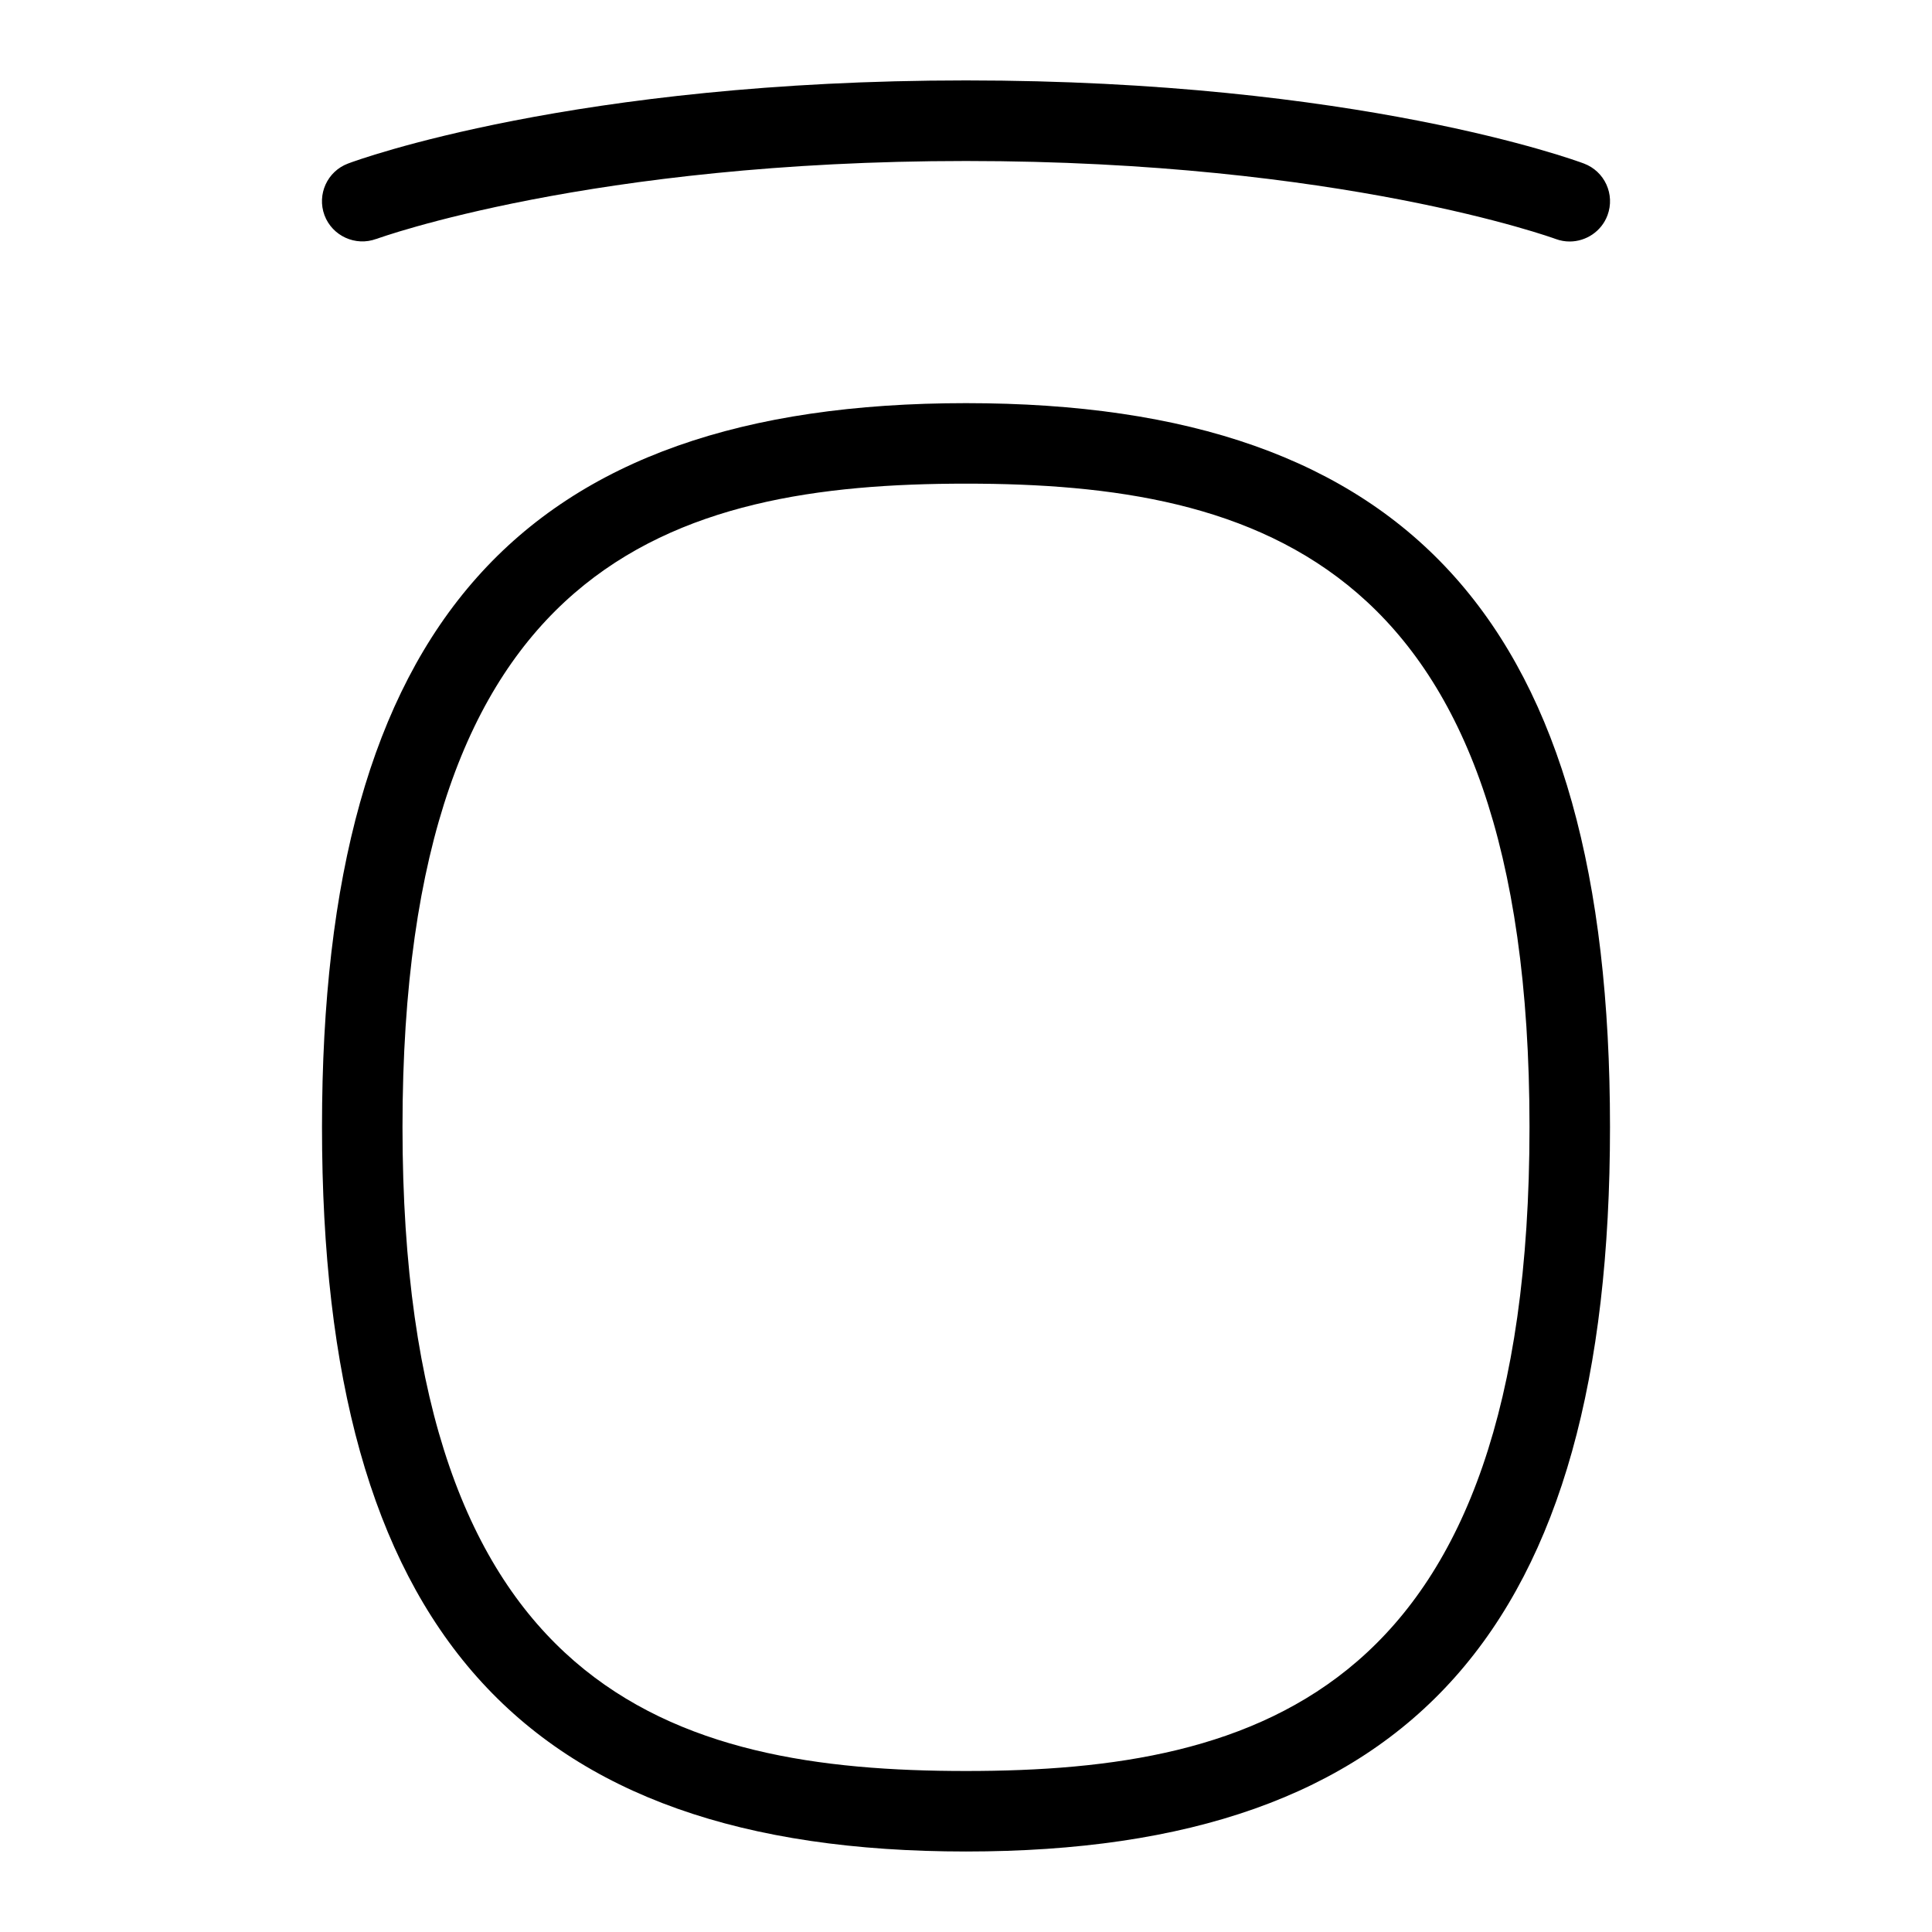
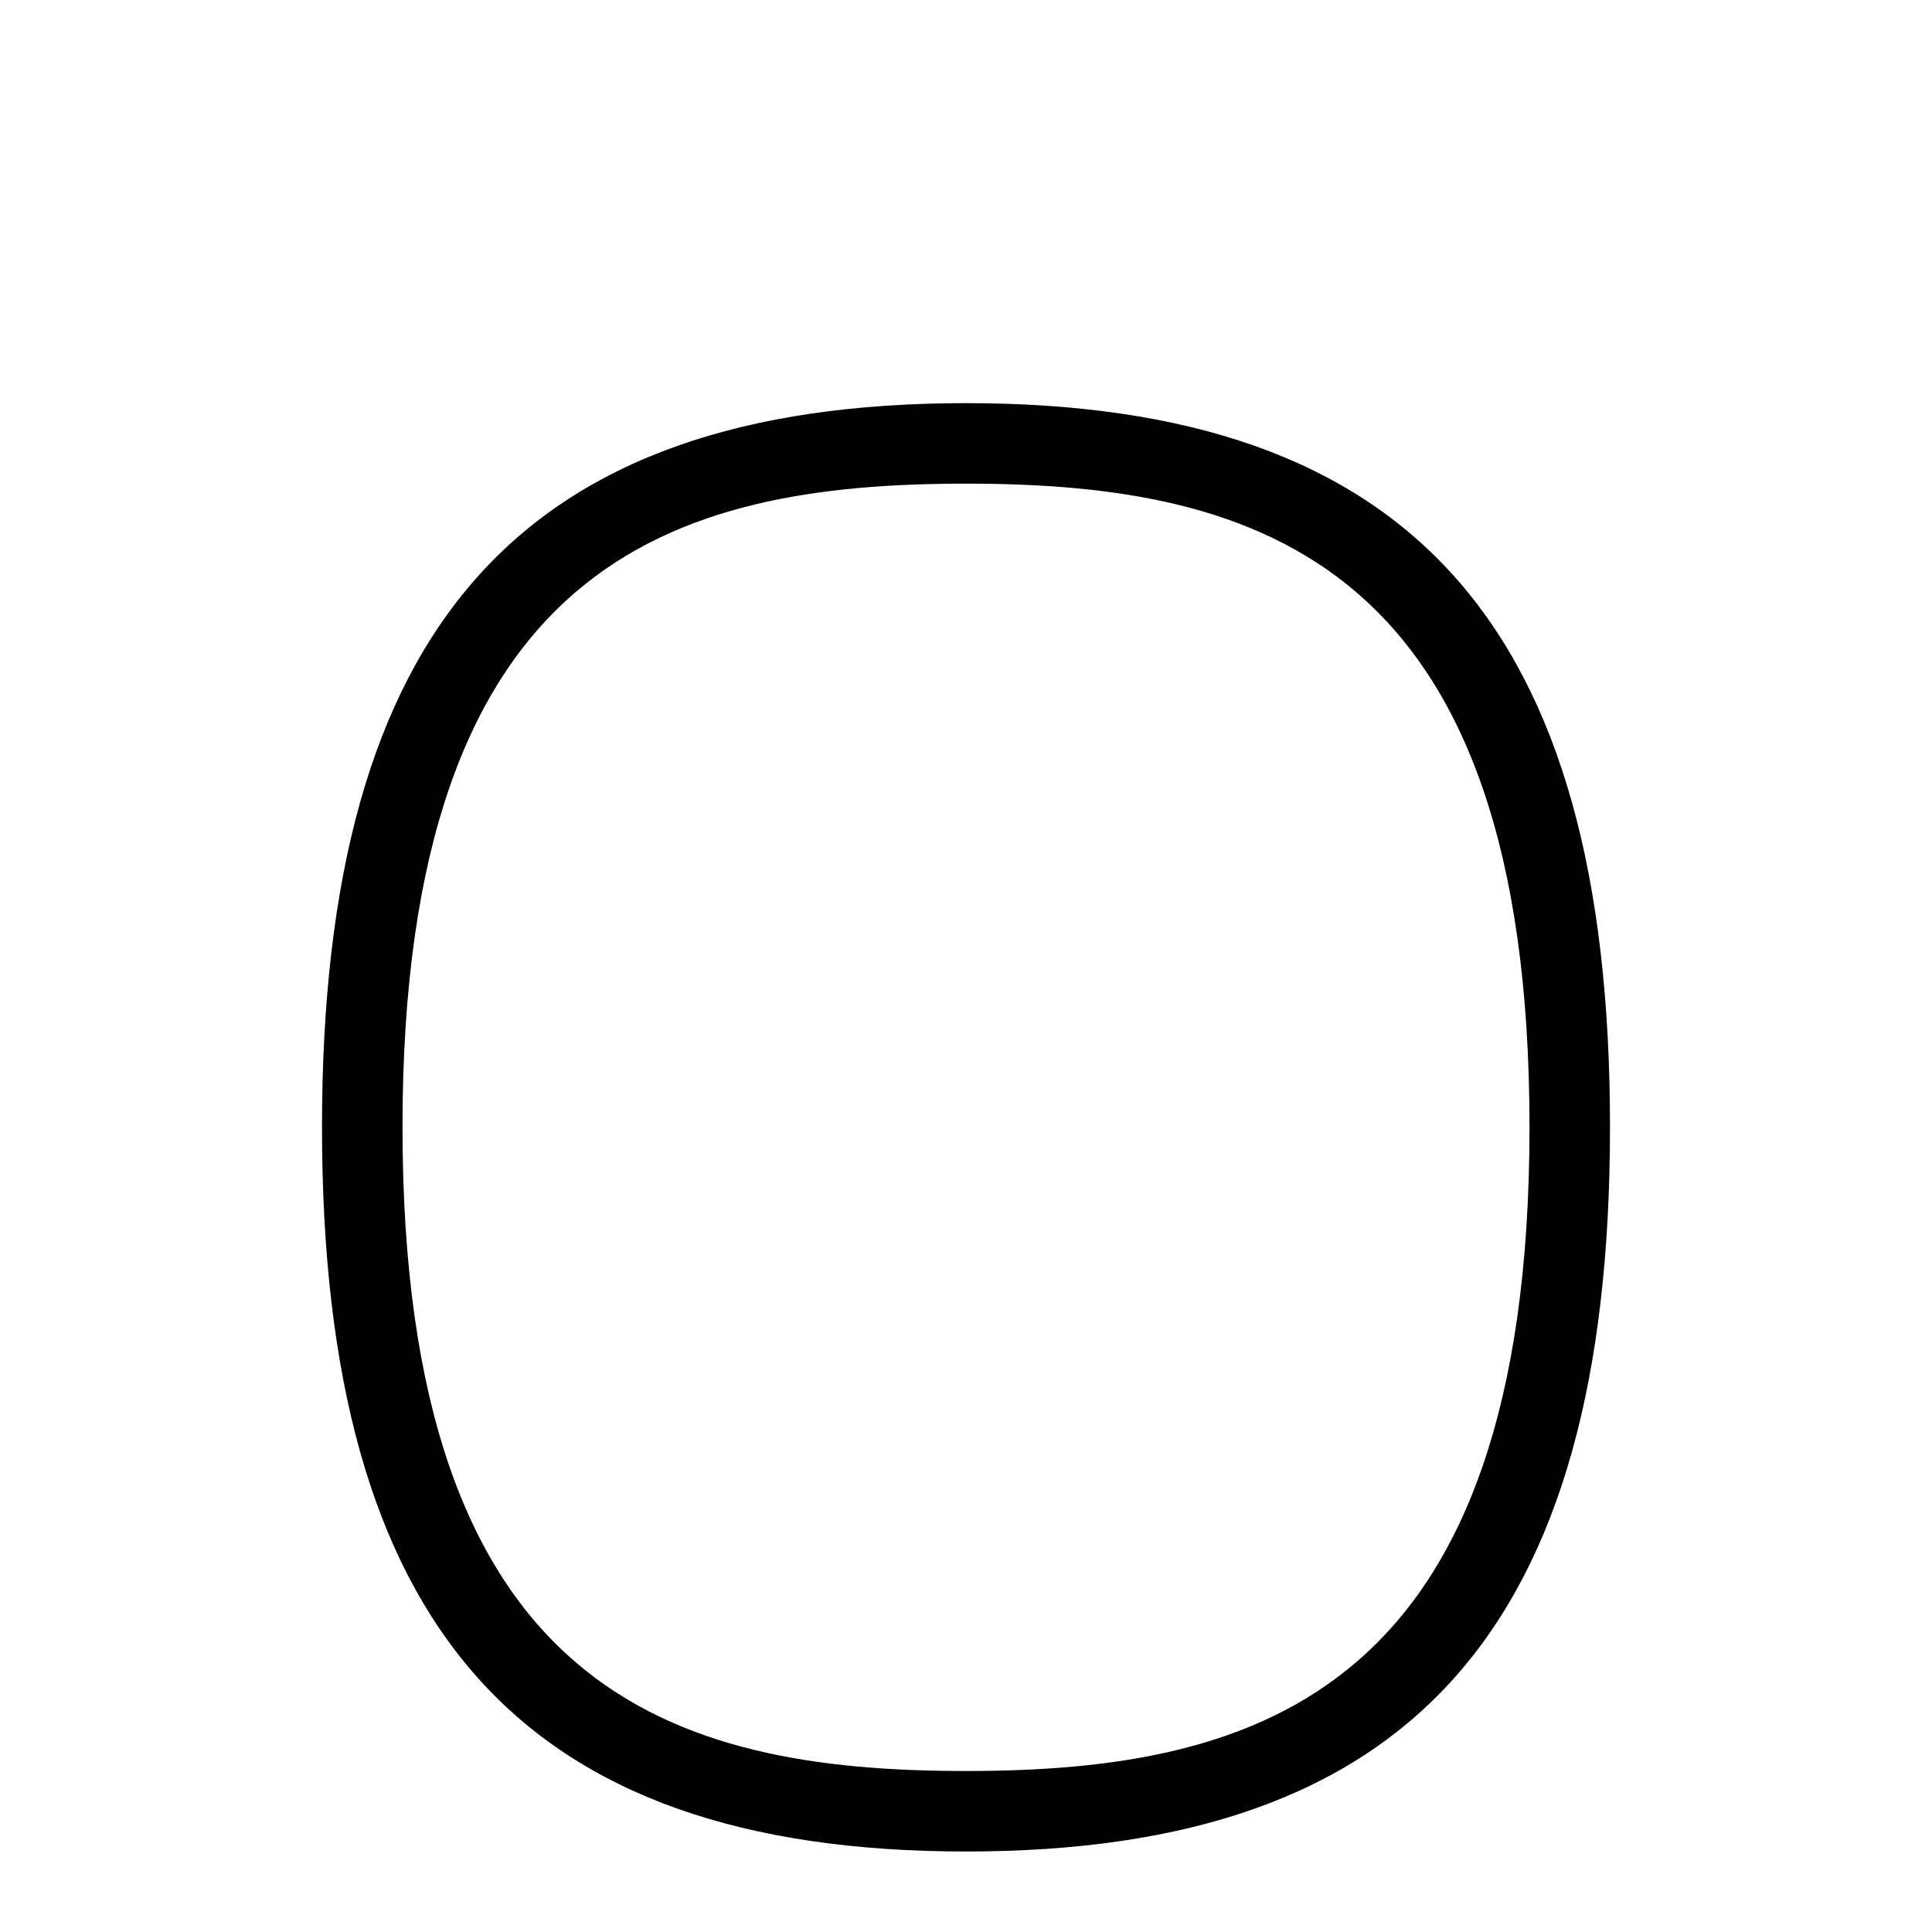
<svg xmlns="http://www.w3.org/2000/svg" id="Layer_1" viewBox="0 0 24 24">
  <path d="m12 5.008c-5.532 0-8 2.773-8 8.992s2.468 9 8 9 8-2.776 8-9-2.468-8.992-8-8.992zm0 16.992c-3.636 0-7-.969-7-8s3.364-7.992 7-7.992 7 .968 7 7.992-3.364 8-7 8z" />
-   <path d="m4.674 2.969c.026-.01 2.669-.969 7.326-.969s7.3.959 7.326.969c.057.021.115.031.173.031.203 0 .395-.125.47-.326.096-.259-.035-.546-.294-.643-.112-.042-2.819-1.032-7.675-1.032s-7.563.989-7.675 1.032c-.259.096-.39.384-.294.643.097.258.386.389.643.294z" />
</svg>